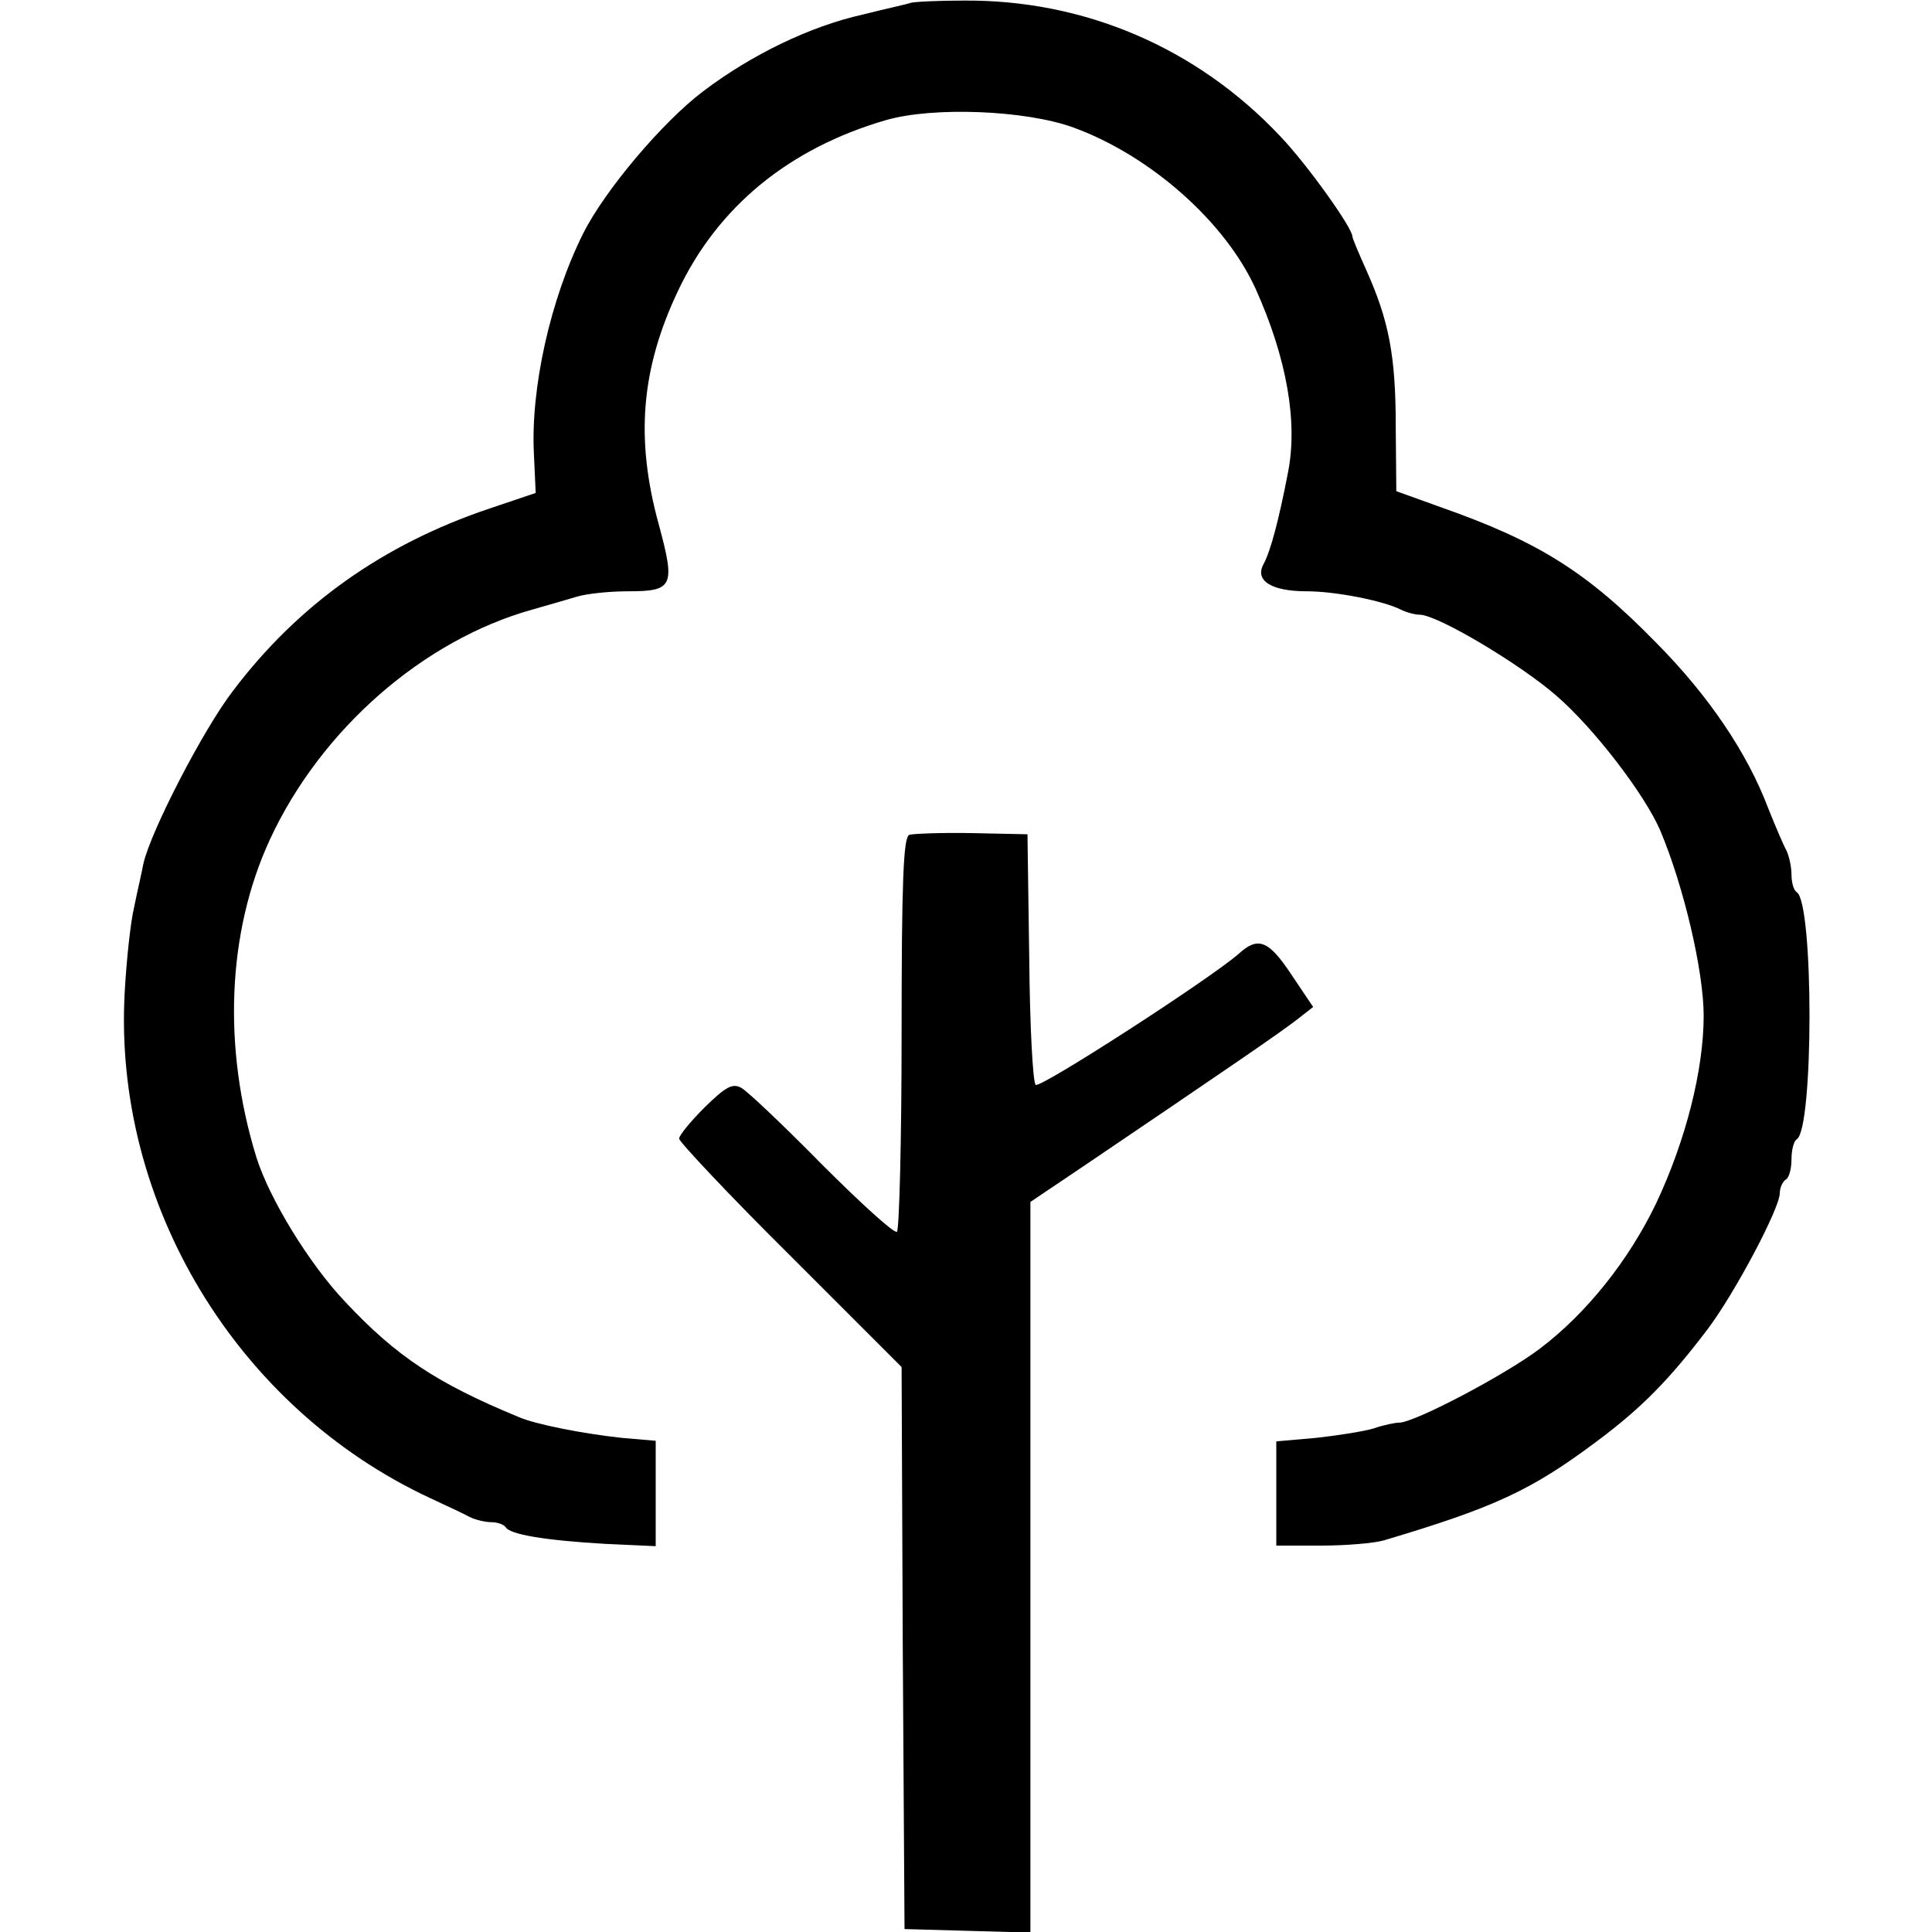
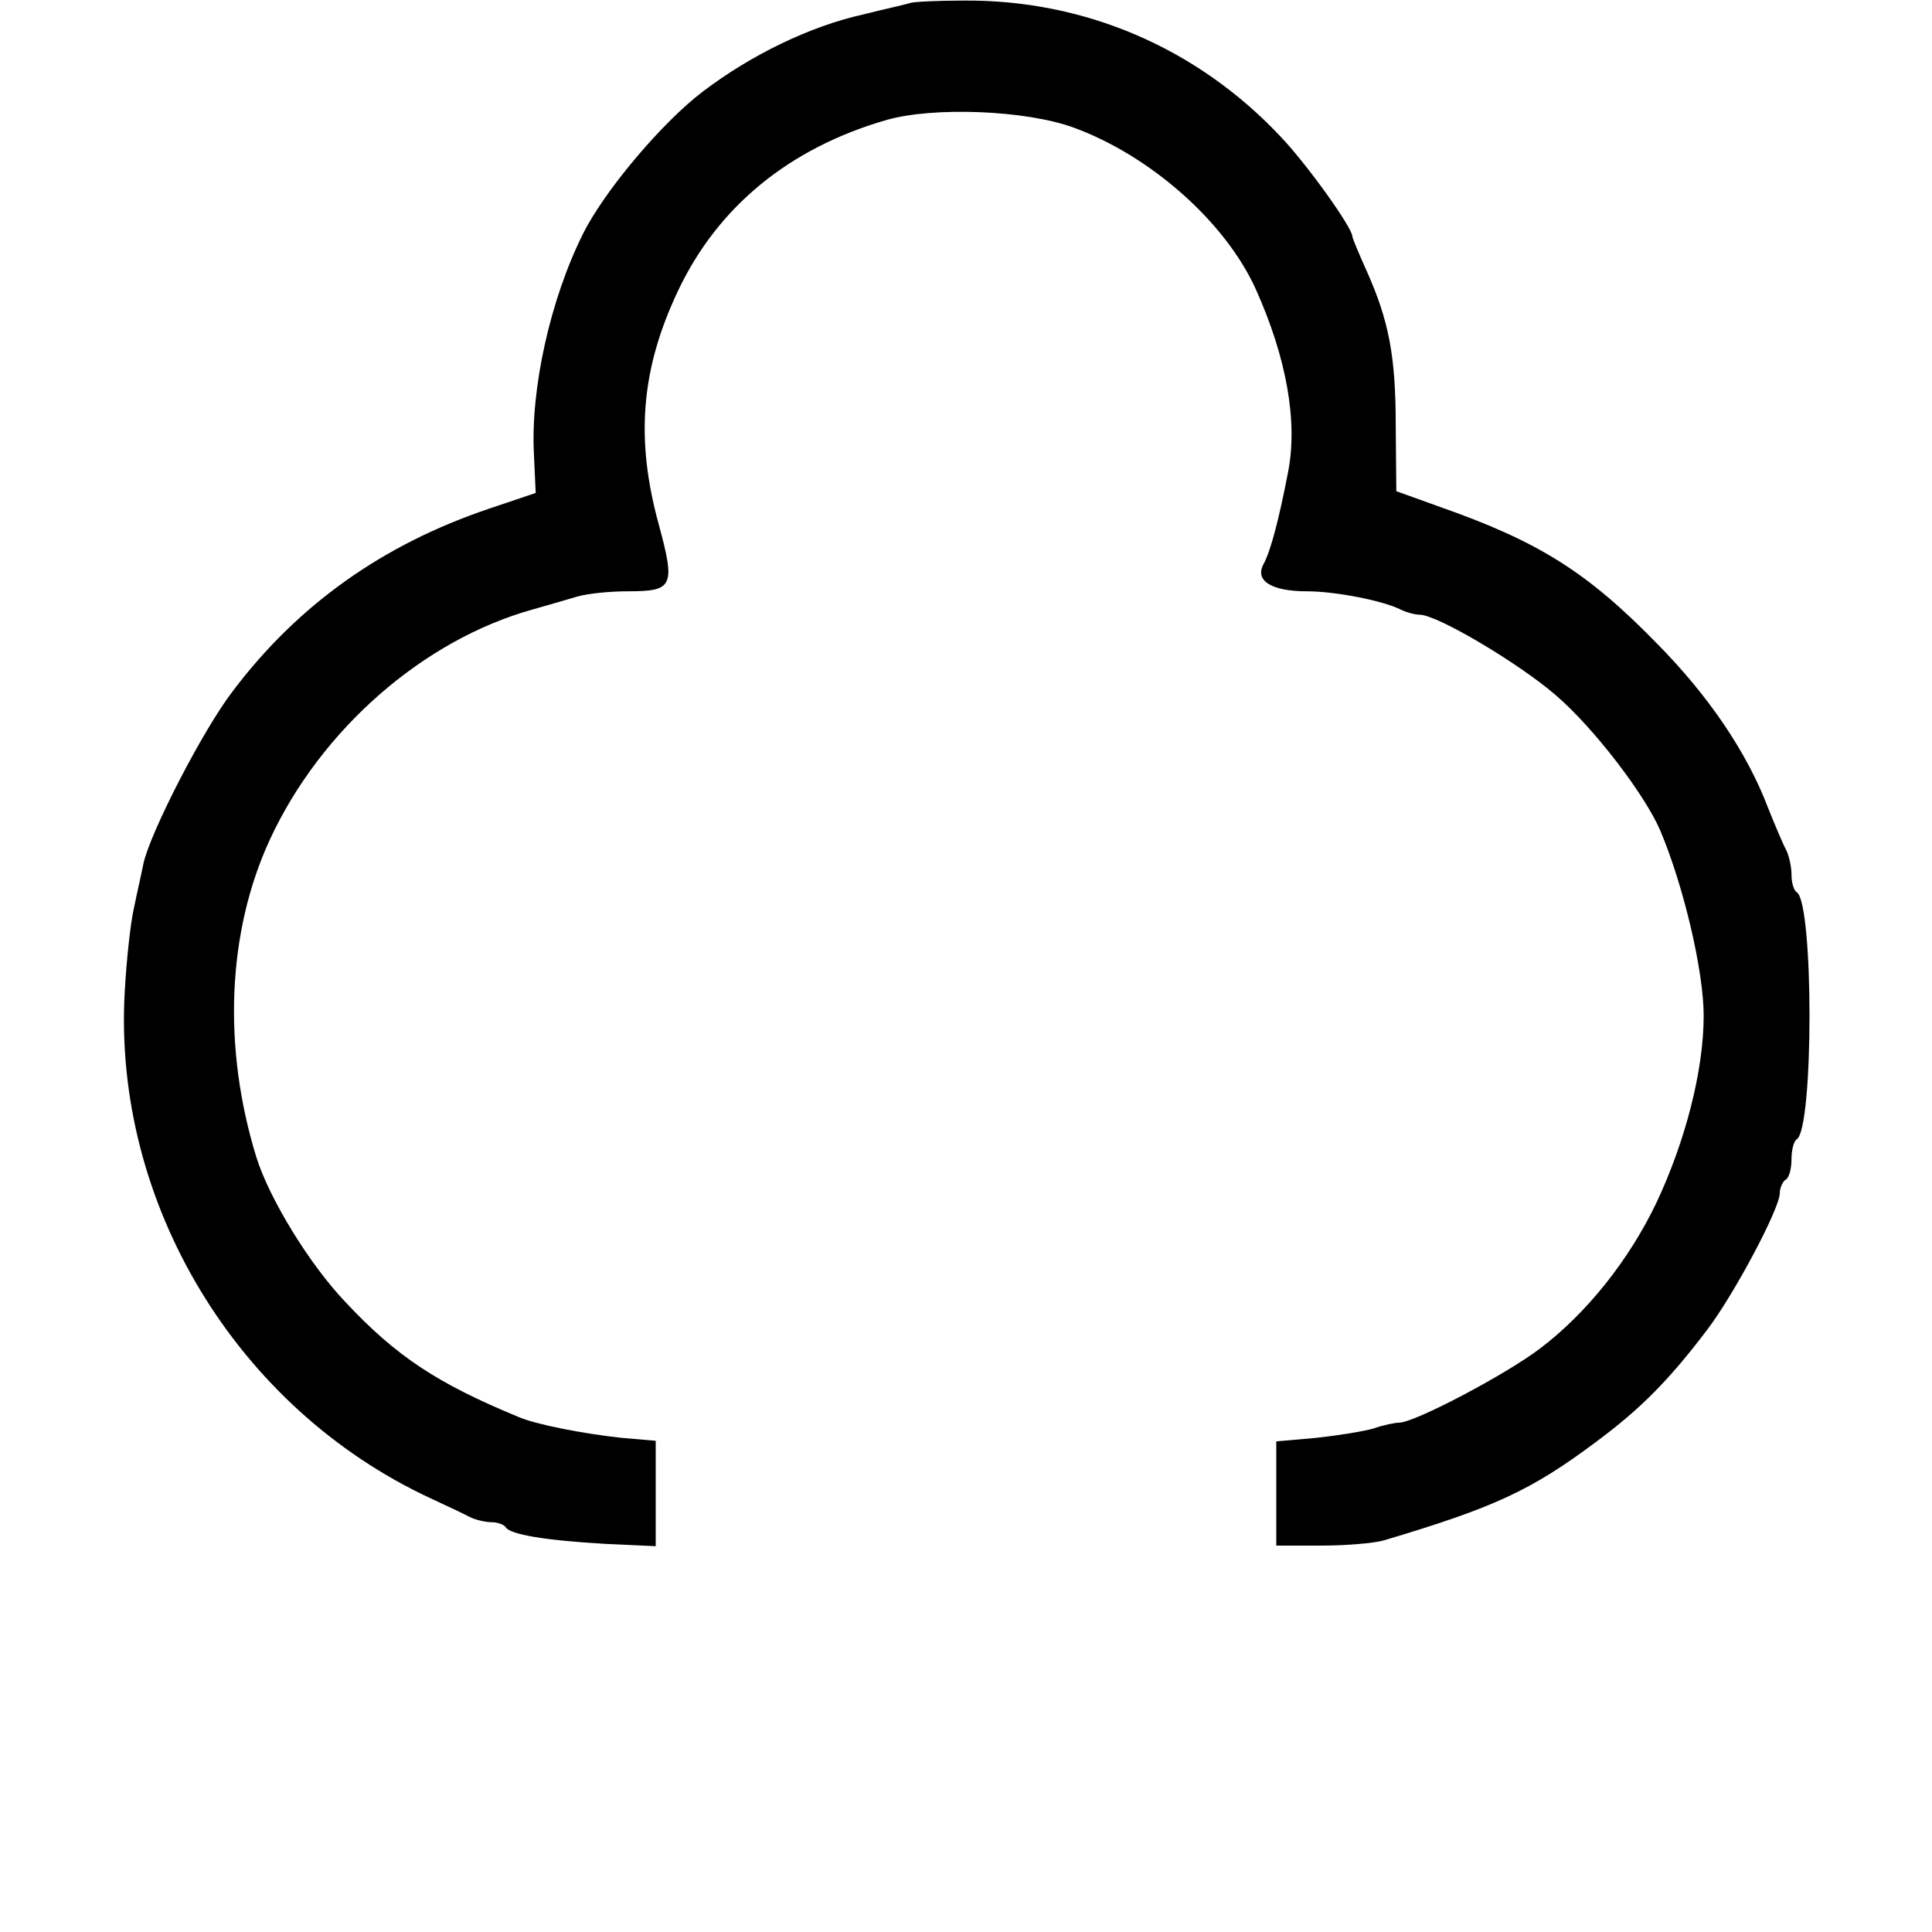
<svg xmlns="http://www.w3.org/2000/svg" version="1.0" width="330pt" height="330pt" viewBox="0 0 330 330" preserveAspectRatio="xMidYMid meet">
  <g transform="translate(0,330) scale(0.1,-0.1)" fill="#000000" stroke="none">
    <path d="M1555 3295 c-5 -2 -42 -10 -82 -20 -89 -20 -189 -68 -272 -131 -69 -52 -168 -169 -205 -243 -56 -112 -90 -265 -84 -377 l3 -66 -80 -27 c-181 -61 -326 -164 -437 -311 -51 -66 -141 -241 -153 -295 -3 -16 -11 -50 -16 -75 -6 -25 -13 -90 -16 -145 -20 -360 191 -710 522 -864 28 -13 58 -27 67 -32 10 -5 27 -9 37 -9 11 0 22 -4 25 -9 8 -12 66 -22 169 -28 l87 -4 0 90 0 90 -58 5 c-65 7 -148 23 -177 36 -138 57 -208 103 -295 196 -62 65 -130 177 -152 247 -58 188 -50 385 23 543 87 188 262 341 449 393 25 7 59 17 76 22 17 5 55 9 86 9 78 0 82 8 53 115 -40 146 -30 265 33 398 68 144 190 244 356 292 80 23 238 17 320 -13 131 -48 259 -161 311 -276 53 -118 72 -227 55 -313 -16 -83 -30 -135 -42 -157 -15 -28 14 -46 74 -46 49 0 130 -16 160 -31 10 -5 25 -9 33 -9 30 0 171 -84 233 -138 65 -56 152 -170 178 -231 40 -95 74 -240 74 -316 0 -93 -31 -214 -81 -320 -47 -98 -119 -188 -198 -248 -59 -45 -215 -127 -241 -127 -7 0 -27 -4 -44 -10 -17 -5 -61 -12 -98 -16 l-68 -6 0 -89 0 -89 77 0 c42 0 90 4 107 9 188 56 251 85 362 168 77 57 126 107 191 193 46 61 123 206 123 232 0 9 5 20 10 23 6 3 10 19 10 35 0 16 4 31 9 34 29 18 29 404 0 422 -5 3 -9 16 -9 30 0 13 -4 32 -9 42 -5 9 -19 42 -31 72 -36 95 -102 192 -190 281 -119 122 -202 174 -370 233 l-75 27 -1 112 c0 120 -12 180 -50 265 -13 29 -24 55 -24 58 0 15 -78 124 -123 171 -143 152 -336 234 -542 232 -44 0 -84 -2 -90 -4z" />
-     <path d="M1553 1874 c-10 -4 -13 -82 -13 -339 0 -184 -4 -336 -8 -339 -5 -3 -62 49 -128 115 -65 66 -127 125 -138 131 -15 8 -26 2 -62 -33 -24 -24 -44 -48 -44 -54 0 -5 85 -96 190 -200 l190 -190 2 -480 3 -480 108 -3 107 -3 0 624 0 624 98 66 c229 155 333 226 358 246 l27 21 -37 55 c-39 59 -57 66 -90 36 -49 -43 -340 -231 -347 -224 -5 5 -10 103 -11 218 l-3 210 -95 2 c-52 1 -101 -1 -107 -3z" />
  </g>
</svg>